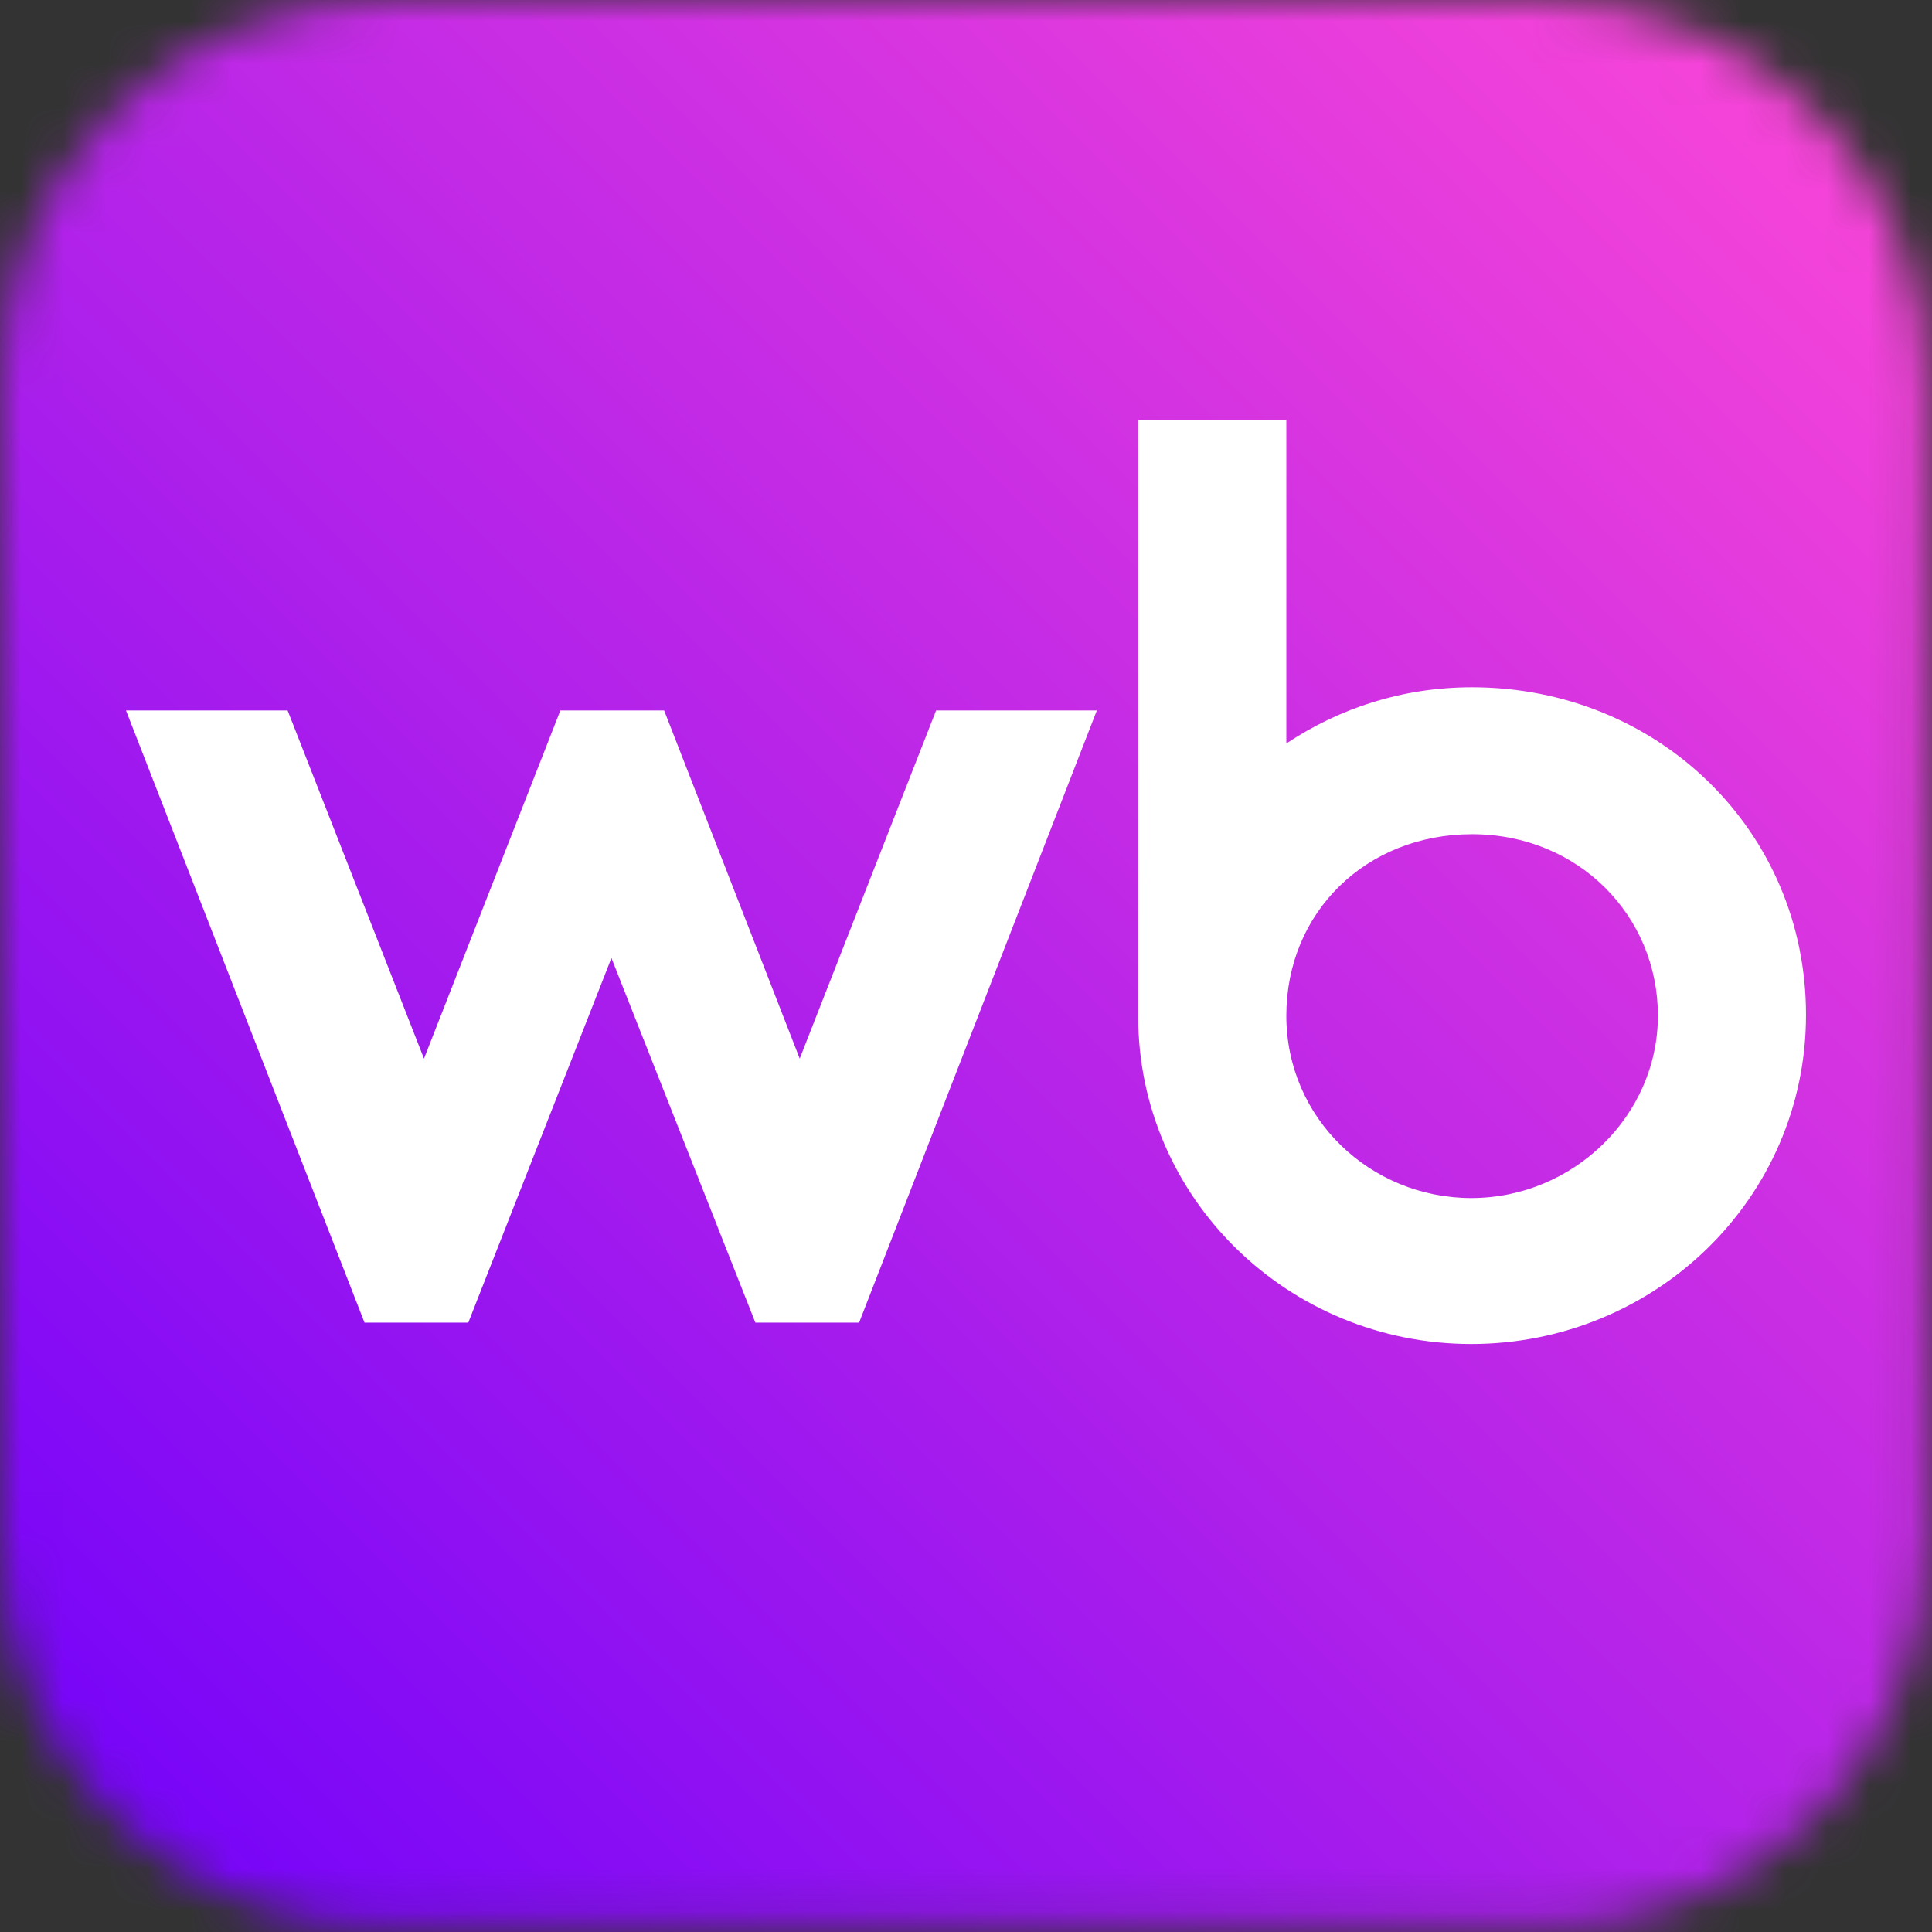
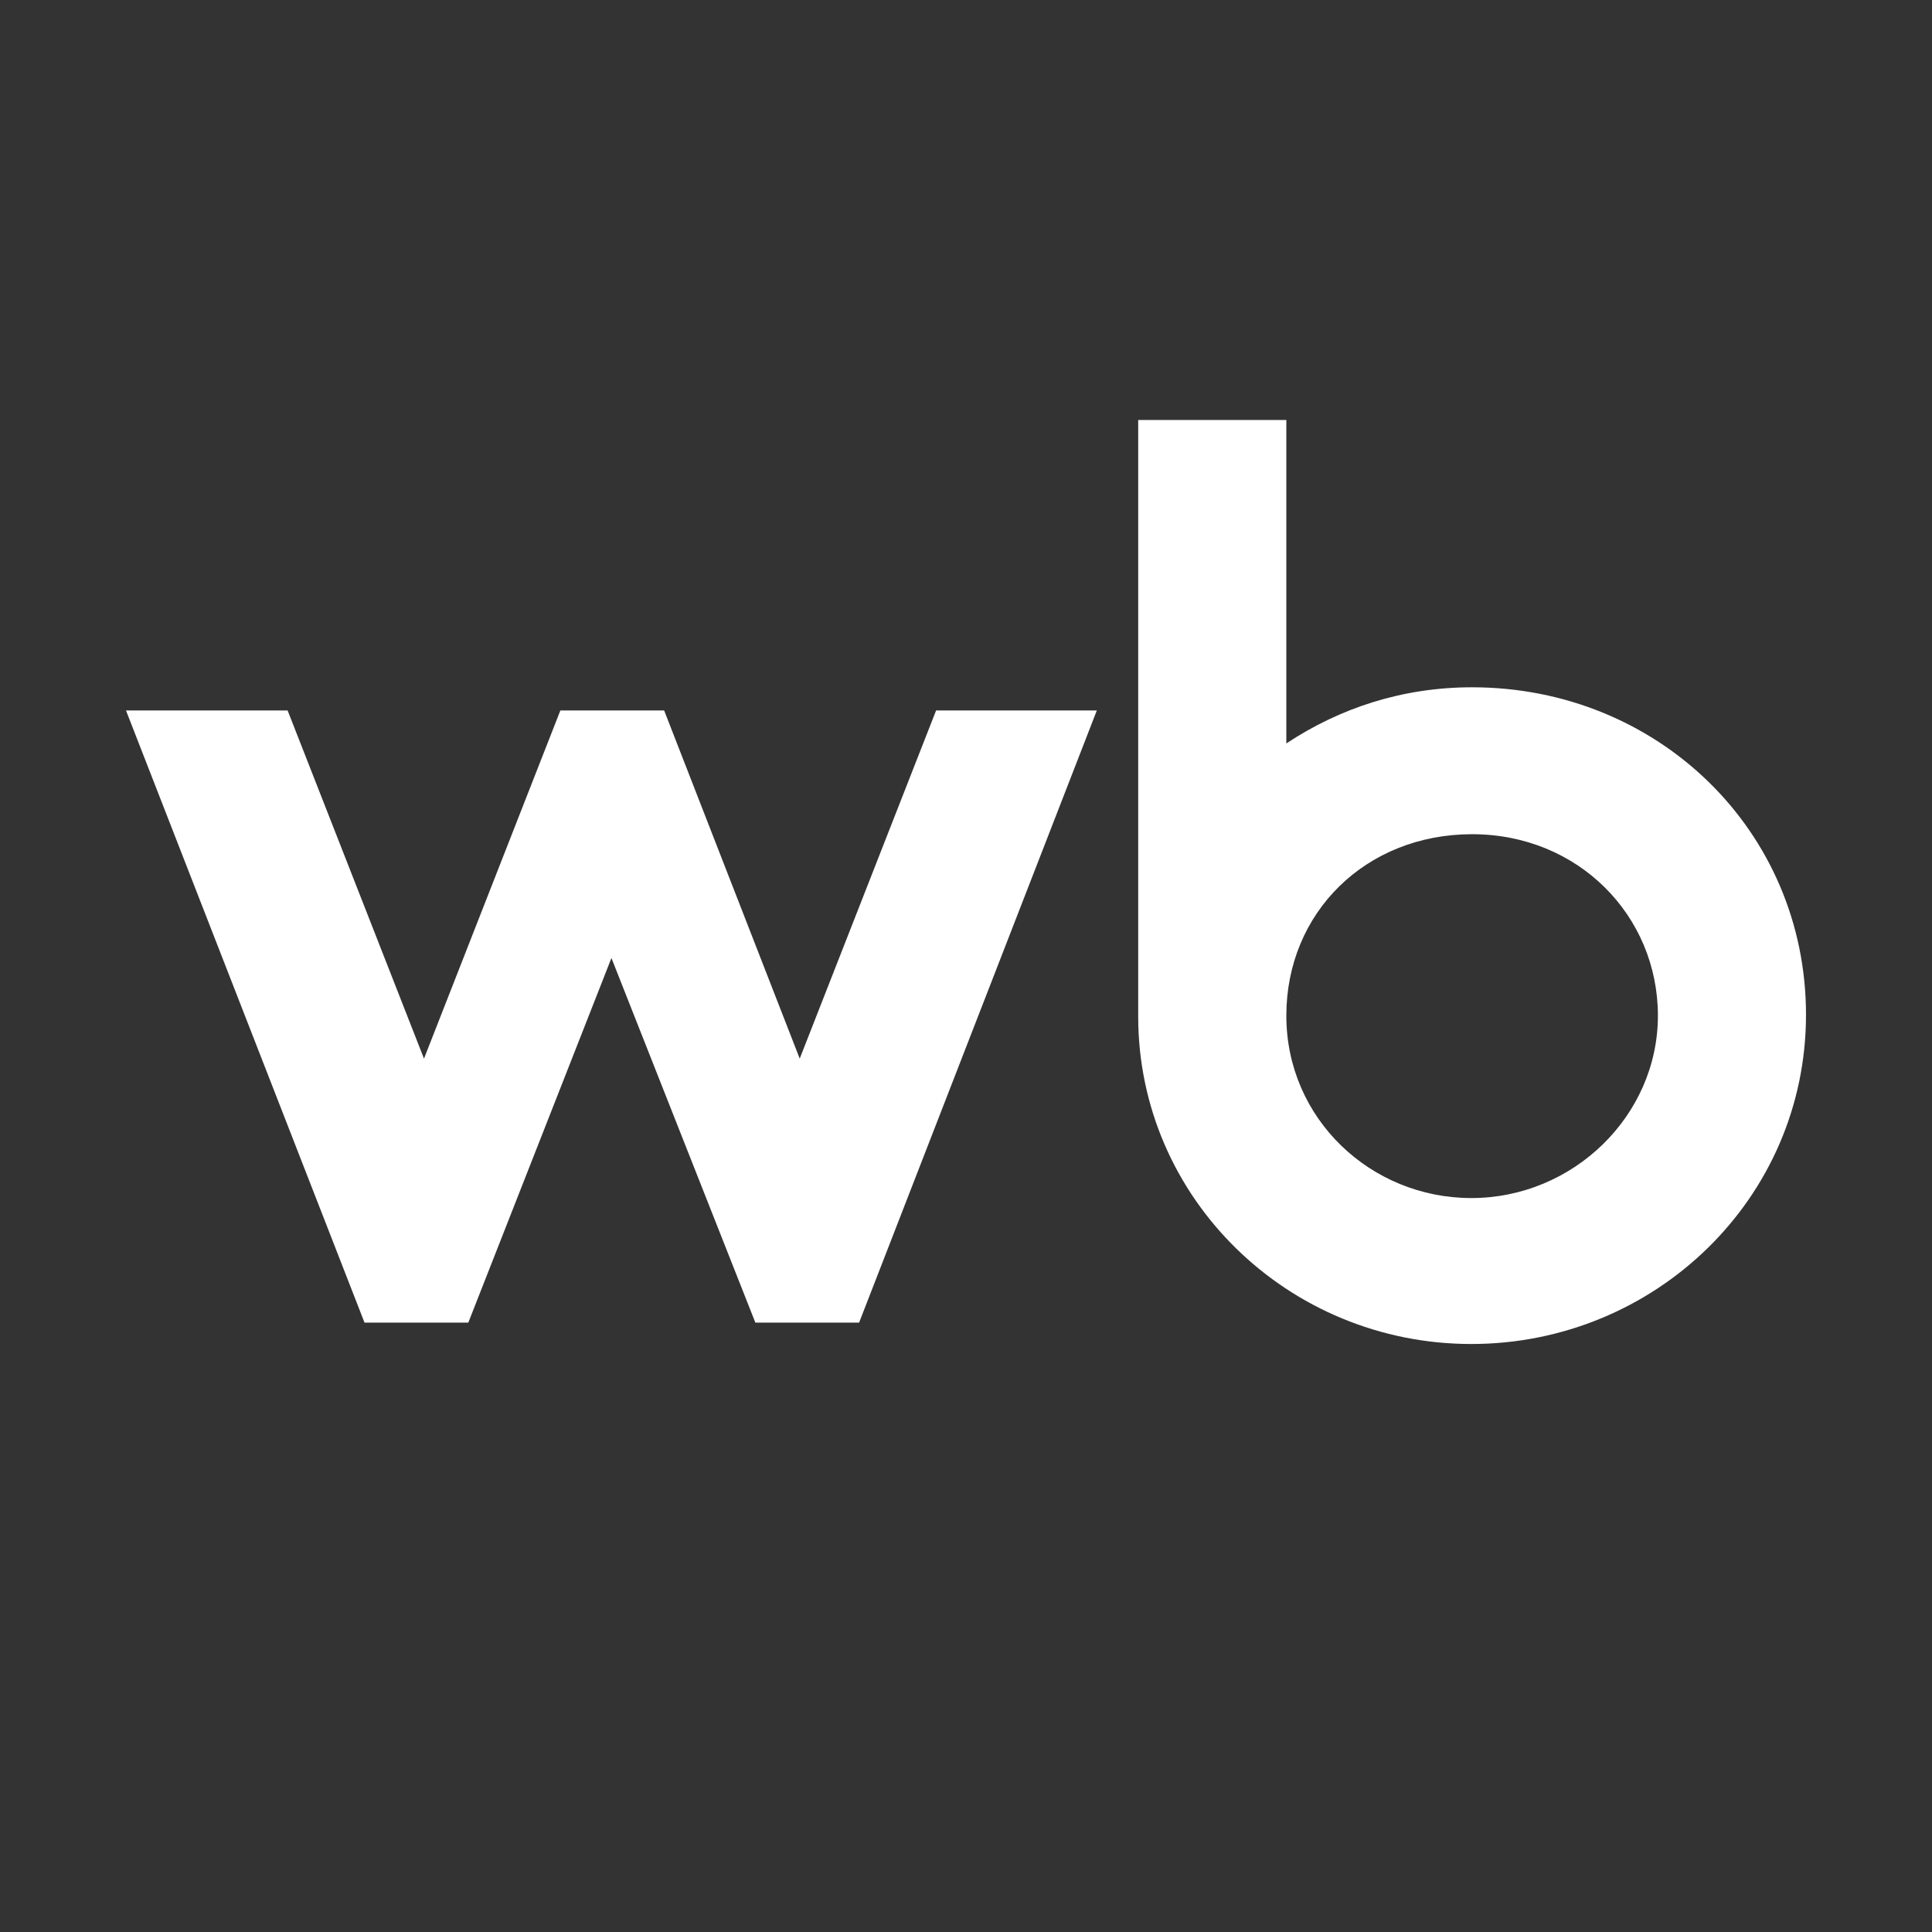
<svg xmlns="http://www.w3.org/2000/svg" width="46" height="46" viewBox="0 0 46 46" fill="none">
  <rect x="0" y="0" width="46" height="46" fill="#333333" stroke="none" />
  <mask id="mask0_51_280" style="mask-type:luminance" maskUnits="userSpaceOnUse" x="0" y="0" width="46" height="46">
-     <path d="M9.1 0H36.8C41.8 0 45.9 4.1 45.9 9.1V36.8C45.9 41.8 41.8 45.9 36.8 45.9H9.1C4.1 45.9 0 41.8 0 36.8V9.1C0 4.1 4.1 0 9.1 0Z" fill="white" />
-   </mask>
+     </mask>
  <g mask="url(#mask0_51_280)">
-     <path d="M46 0H0V46H46V0Z" fill="url(#paint0_linear_51_280)" />
-   </g>
+     </g>
  <path d="M35.049 16.364C33.395 16.364 31.902 16.857 30.627 17.701V10H27.1V24.202C27.1 28.523 30.666 32 35.03 32C39.393 32 43 28.544 43 24.162C43 19.78 39.473 16.364 35.049 16.364ZM19.041 25.205L15.813 16.916H13.342L10.095 25.205L6.848 16.916H3L8.679 31.491H11.15L14.558 22.81L17.985 31.491H20.455L26.115 16.916H22.288L19.041 25.205ZM35.031 28.525C32.64 28.525 30.627 26.639 30.627 24.183C30.627 21.727 32.52 19.862 35.051 19.862C37.581 19.862 39.474 21.806 39.474 24.183C39.474 26.559 37.462 28.525 35.031 28.525Z" fill="white" />
  <defs>
    <linearGradient id="paint0_linear_51_280" x1="2.5" y1="43.5" x2="43.5" y2="2.5" gradientUnits="userSpaceOnUse">
      <stop stop-color="#7604F9" />
      <stop offset="1" stop-color="#F845D8" />
    </linearGradient>
  </defs>
</svg>